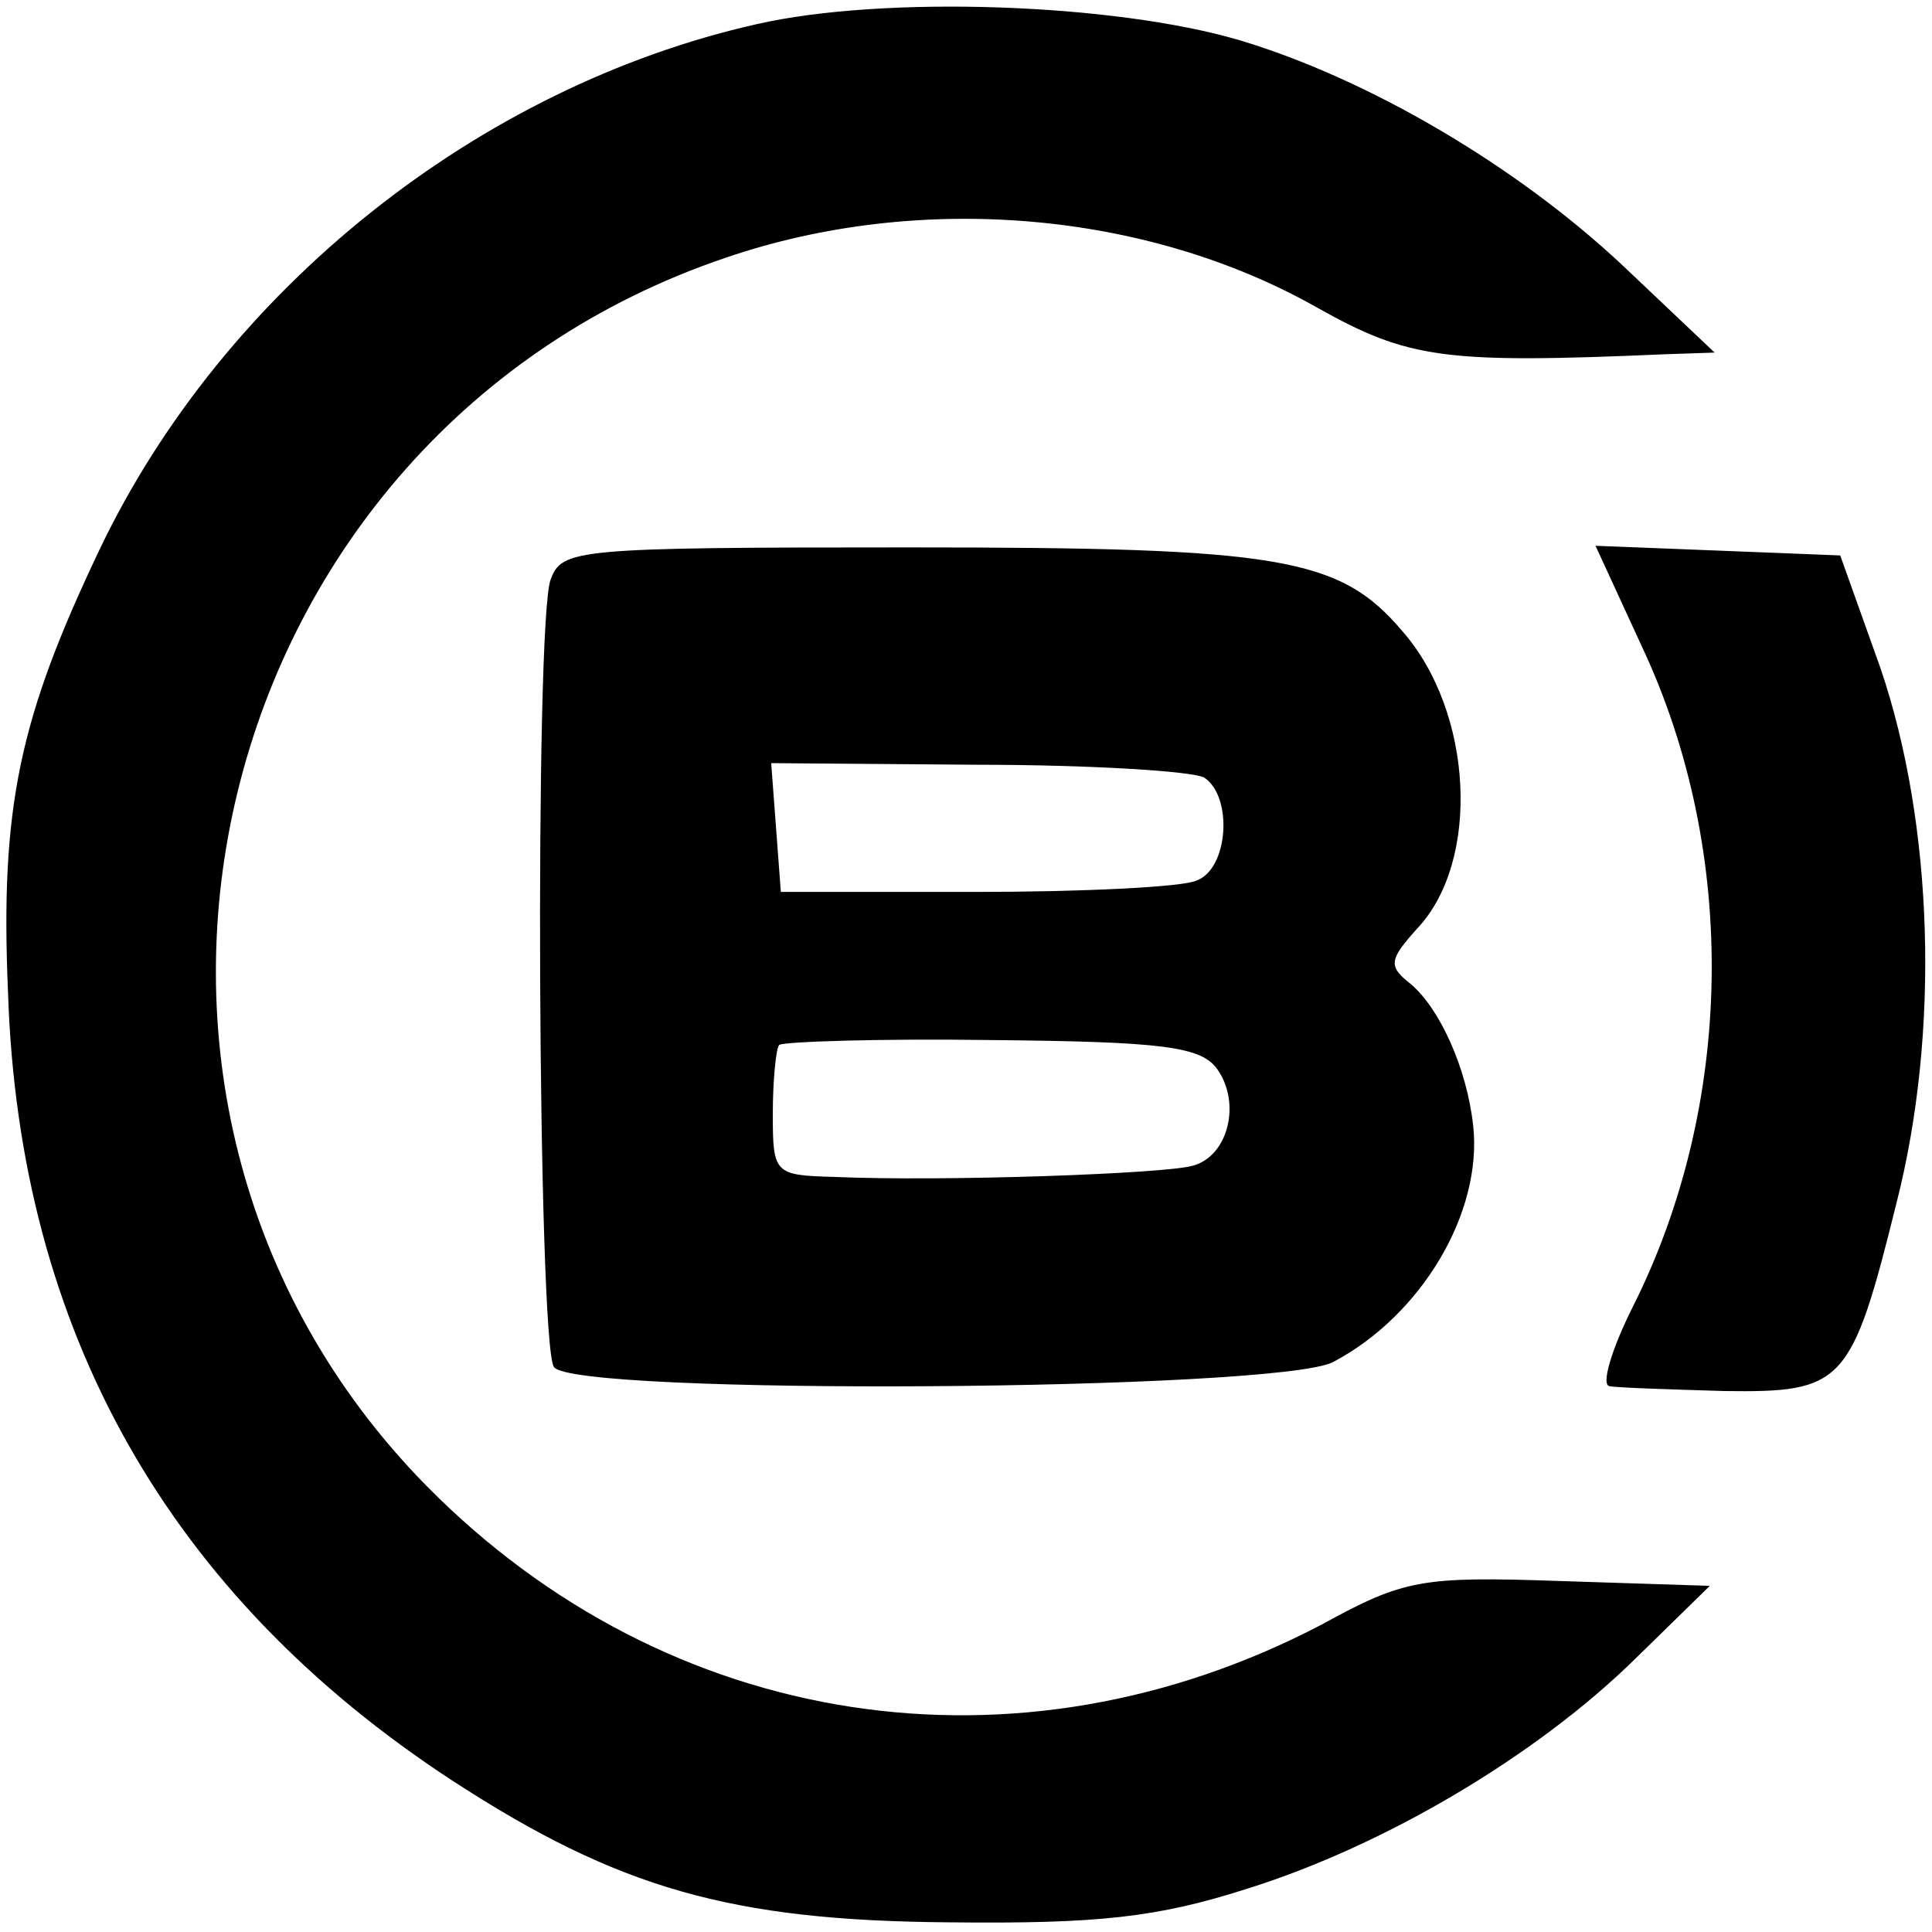
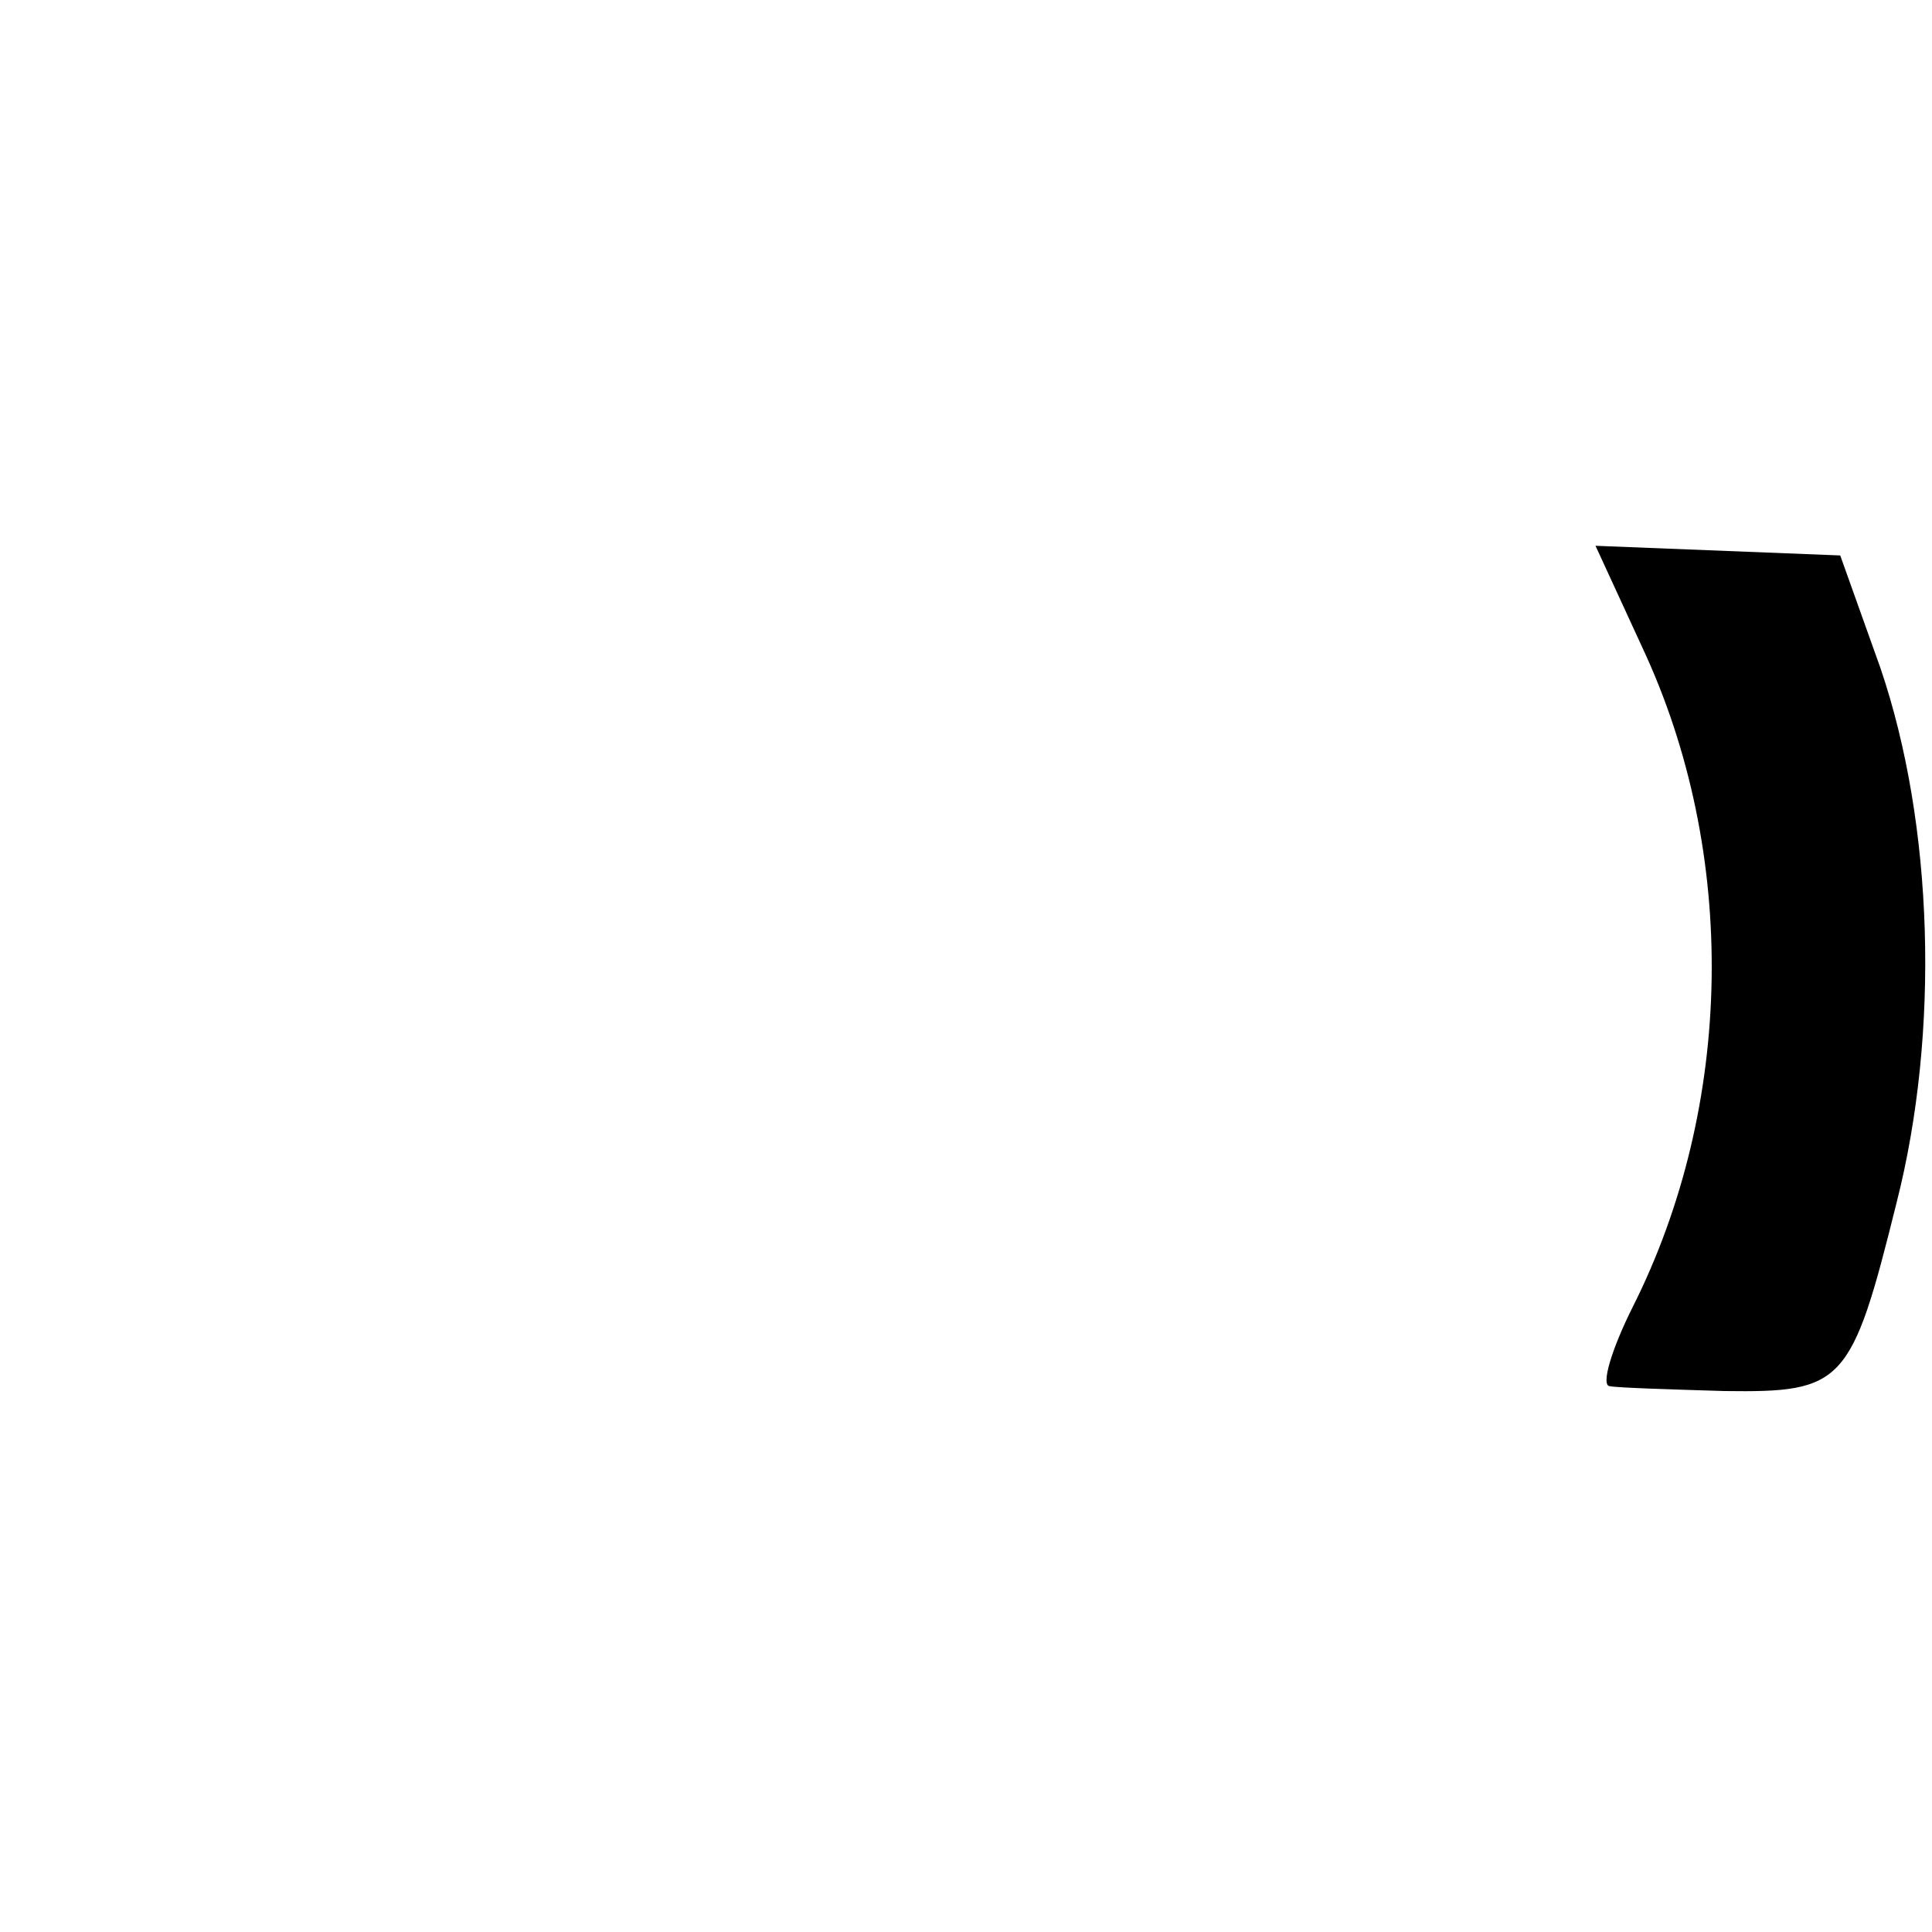
<svg xmlns="http://www.w3.org/2000/svg" version="1.0" width="120pt" height="120pt" viewBox="0 0 120 120" preserveAspectRatio="xMidYMid meet">
  <g transform="translate(0,120) scale(0.1,-0.1)" fill="#000000" stroke="none">
-     <path d="M470 1185 c-173 -39 -331 -165 -408 -326 -50 -105 -62 -160 -57 -276 7 -210 100 -374 276 -489 103 -67 173 -87 309 -88 92 -1 129 3 185 21 86 27 180 83 241 143 l46 45 -93 3 c-86 3 -97 1 -148 -27 -189 -99 -406 -66 -556 86 -238 242 -137 654 186 763 120 41 261 29 367 -31 57 -32 79 -35 217 -29 l30 1 -57 54 c-66 62 -158 116 -238 140 -78 23 -221 28 -300 10z" />
-     <path d="M342 840 c-10 -26 -8 -473 2 -489 11 -18 449 -15 484 3 55 29 93 93 87 147 -4 36 -21 73 -39 88 -14 11 -13 15 4 34 40 42 35 135 -9 185 -39 46 -76 52 -306 52 -208 0 -216 -1 -223 -20z m406 -123 c18 -12 15 -57 -5 -64 -9 -4 -71 -7 -138 -7 l-120 0 -3 40 -3 40 128 -1 c70 0 134 -4 141 -8z m8 -181 c15 -21 7 -54 -15 -60 -16 -5 -155 -10 -223 -7 -37 1 -38 2 -38 39 0 21 2 41 4 43 3 2 62 4 132 3 106 -1 130 -4 140 -18z" />
    <path d="M1020 798 c60 -128 57 -285 -6 -410 -13 -26 -20 -49 -14 -49 5 -1 38 -2 71 -3 74 -1 79 4 107 117 27 106 23 235 -10 332 l-25 70 -76 3 -76 3 29 -63z" />
  </g>
</svg>